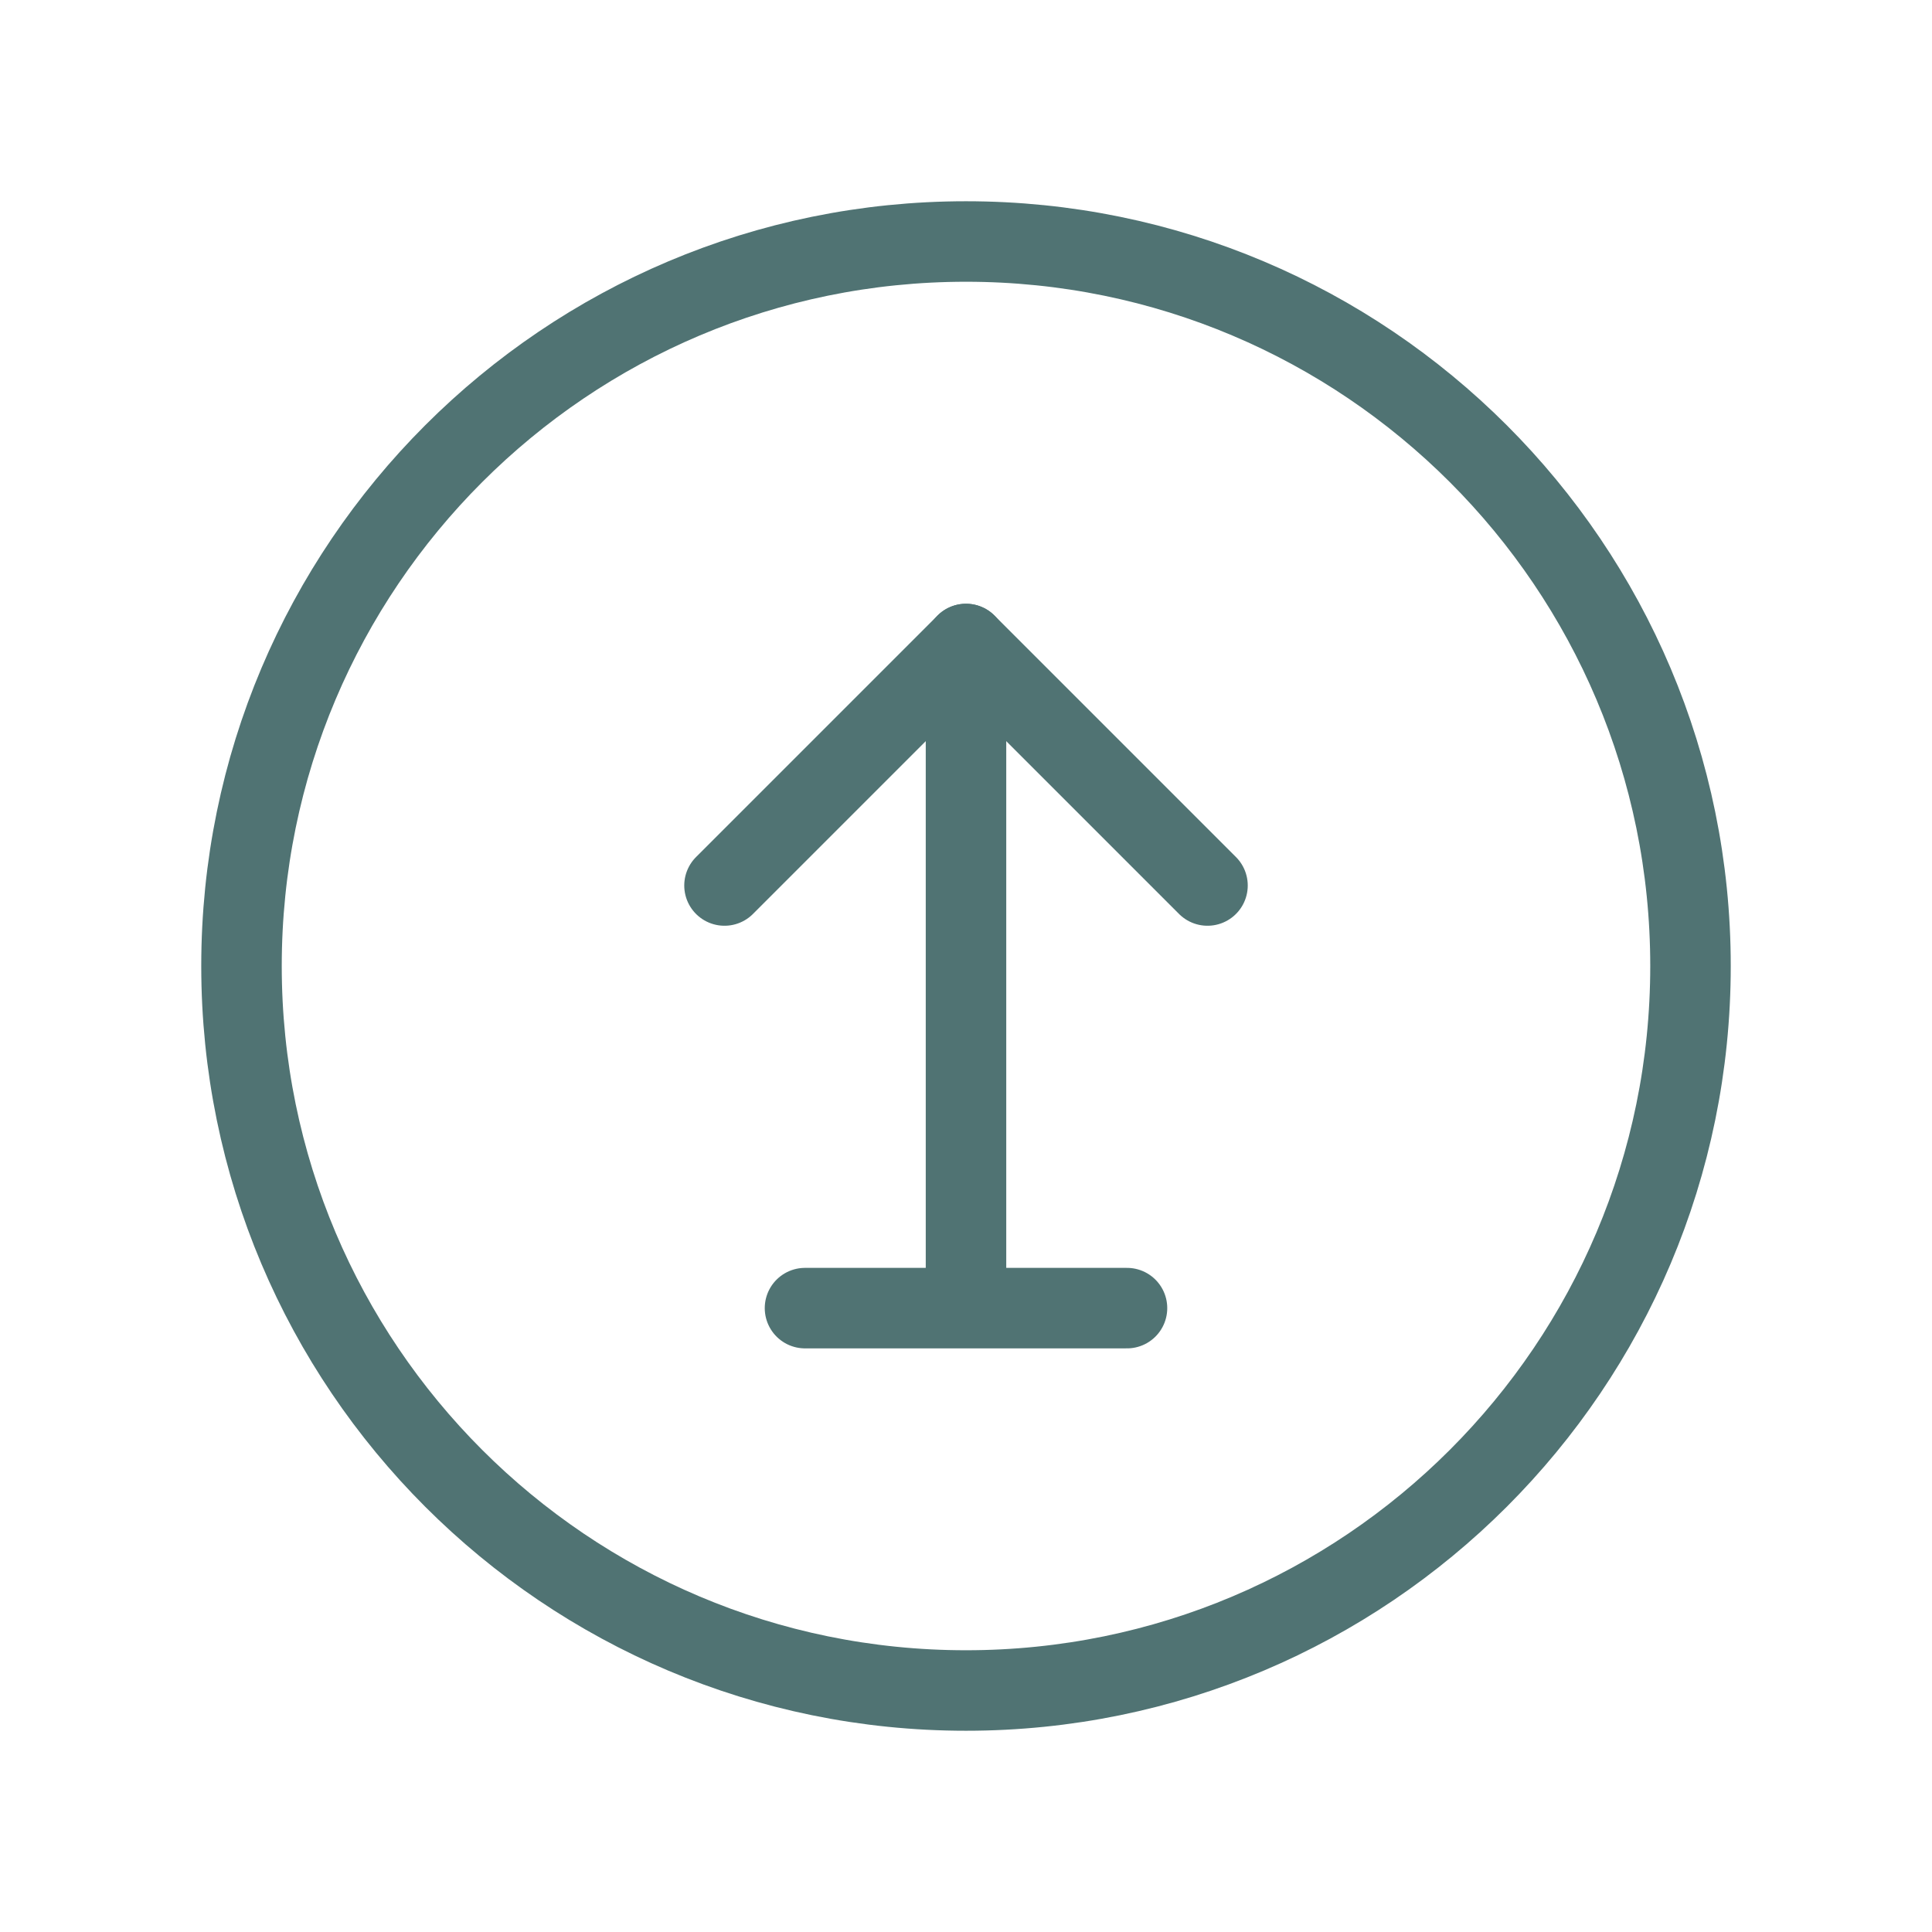
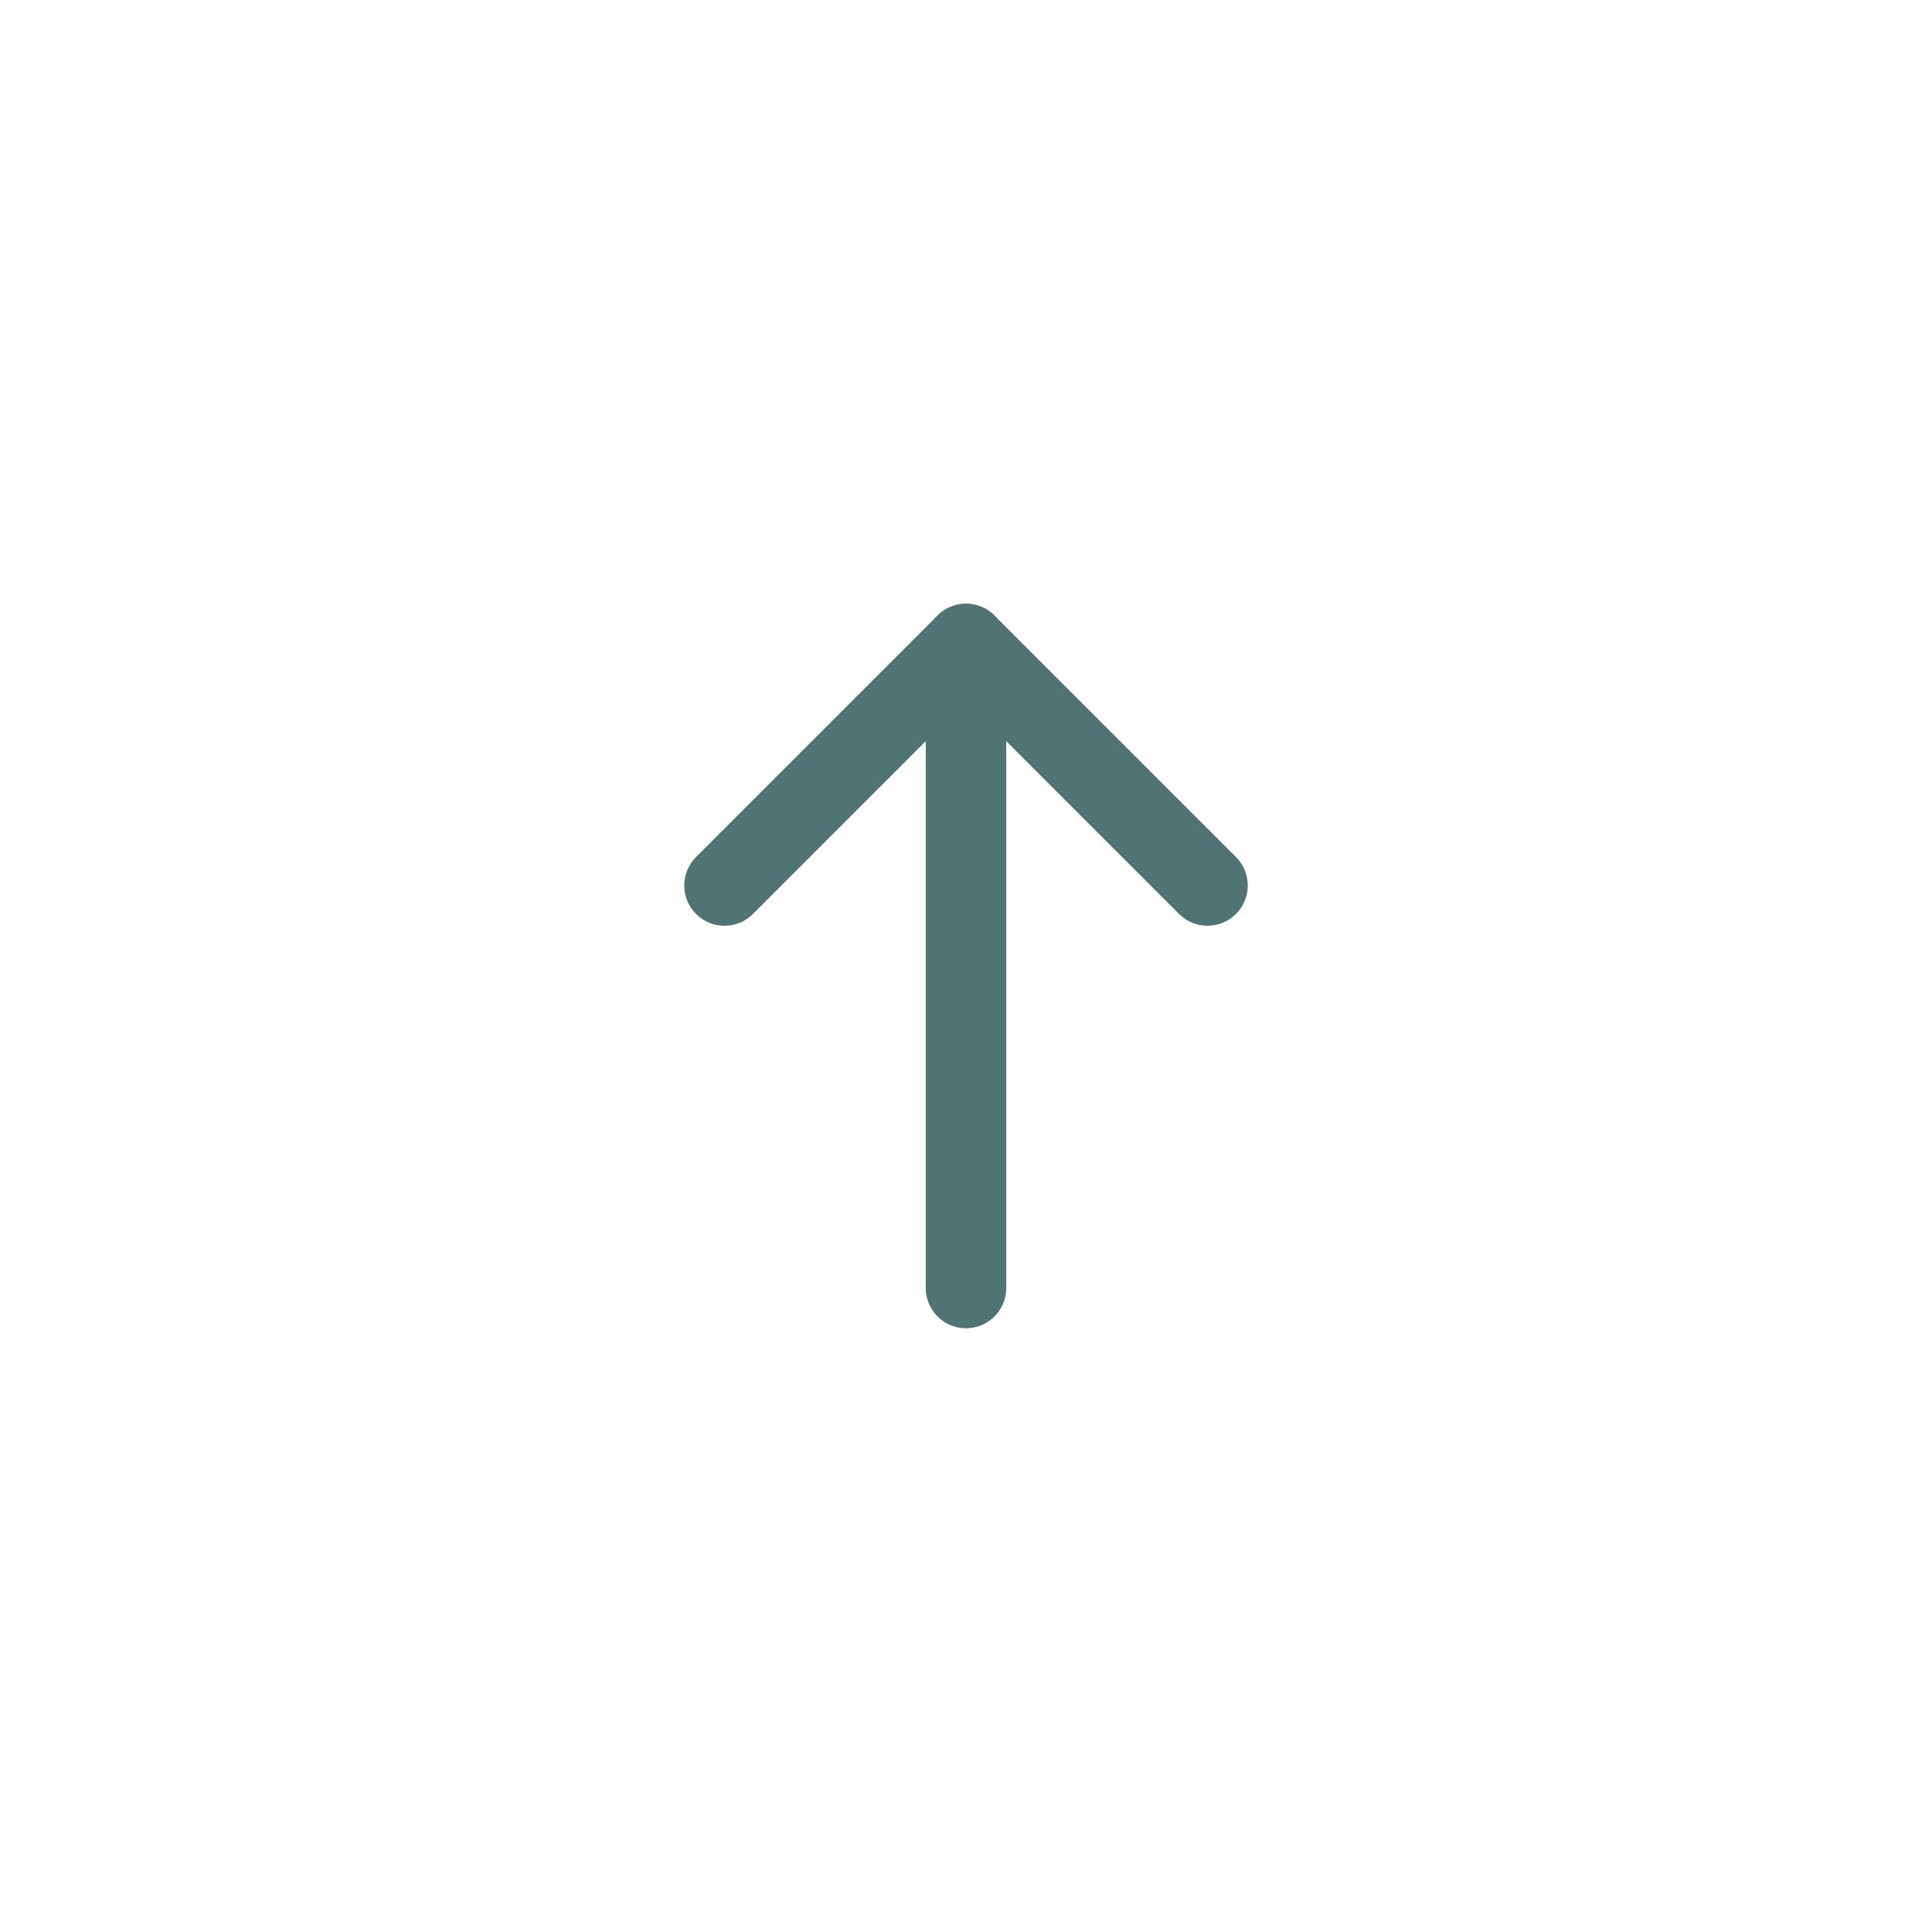
<svg xmlns="http://www.w3.org/2000/svg" width="72" height="72" viewBox="0 0 72 72" fill="none">
-   <path fill-rule="evenodd" clip-rule="evenodd" d="M63 36V36C63 50.913 50.913 63 36 63V63C21.087 63 9 50.913 9 36V36C9 21.087 21.087 9 36 9V9C50.913 9 63 21.087 63 36Z" stroke="#507373" stroke-width="3" stroke-linecap="round" stroke-linejoin="round" />
  <path d="M36 24V48" stroke="#507373" stroke-width="3" stroke-linecap="round" stroke-linejoin="round" />
  <path d="M27 33L36 24L45 33" stroke="#507373" stroke-width="3" stroke-linecap="round" stroke-linejoin="round" />
-   <path d="M30 48.75H42" stroke="#507373" stroke-width="3" stroke-linecap="round" stroke-linejoin="round" />
</svg>